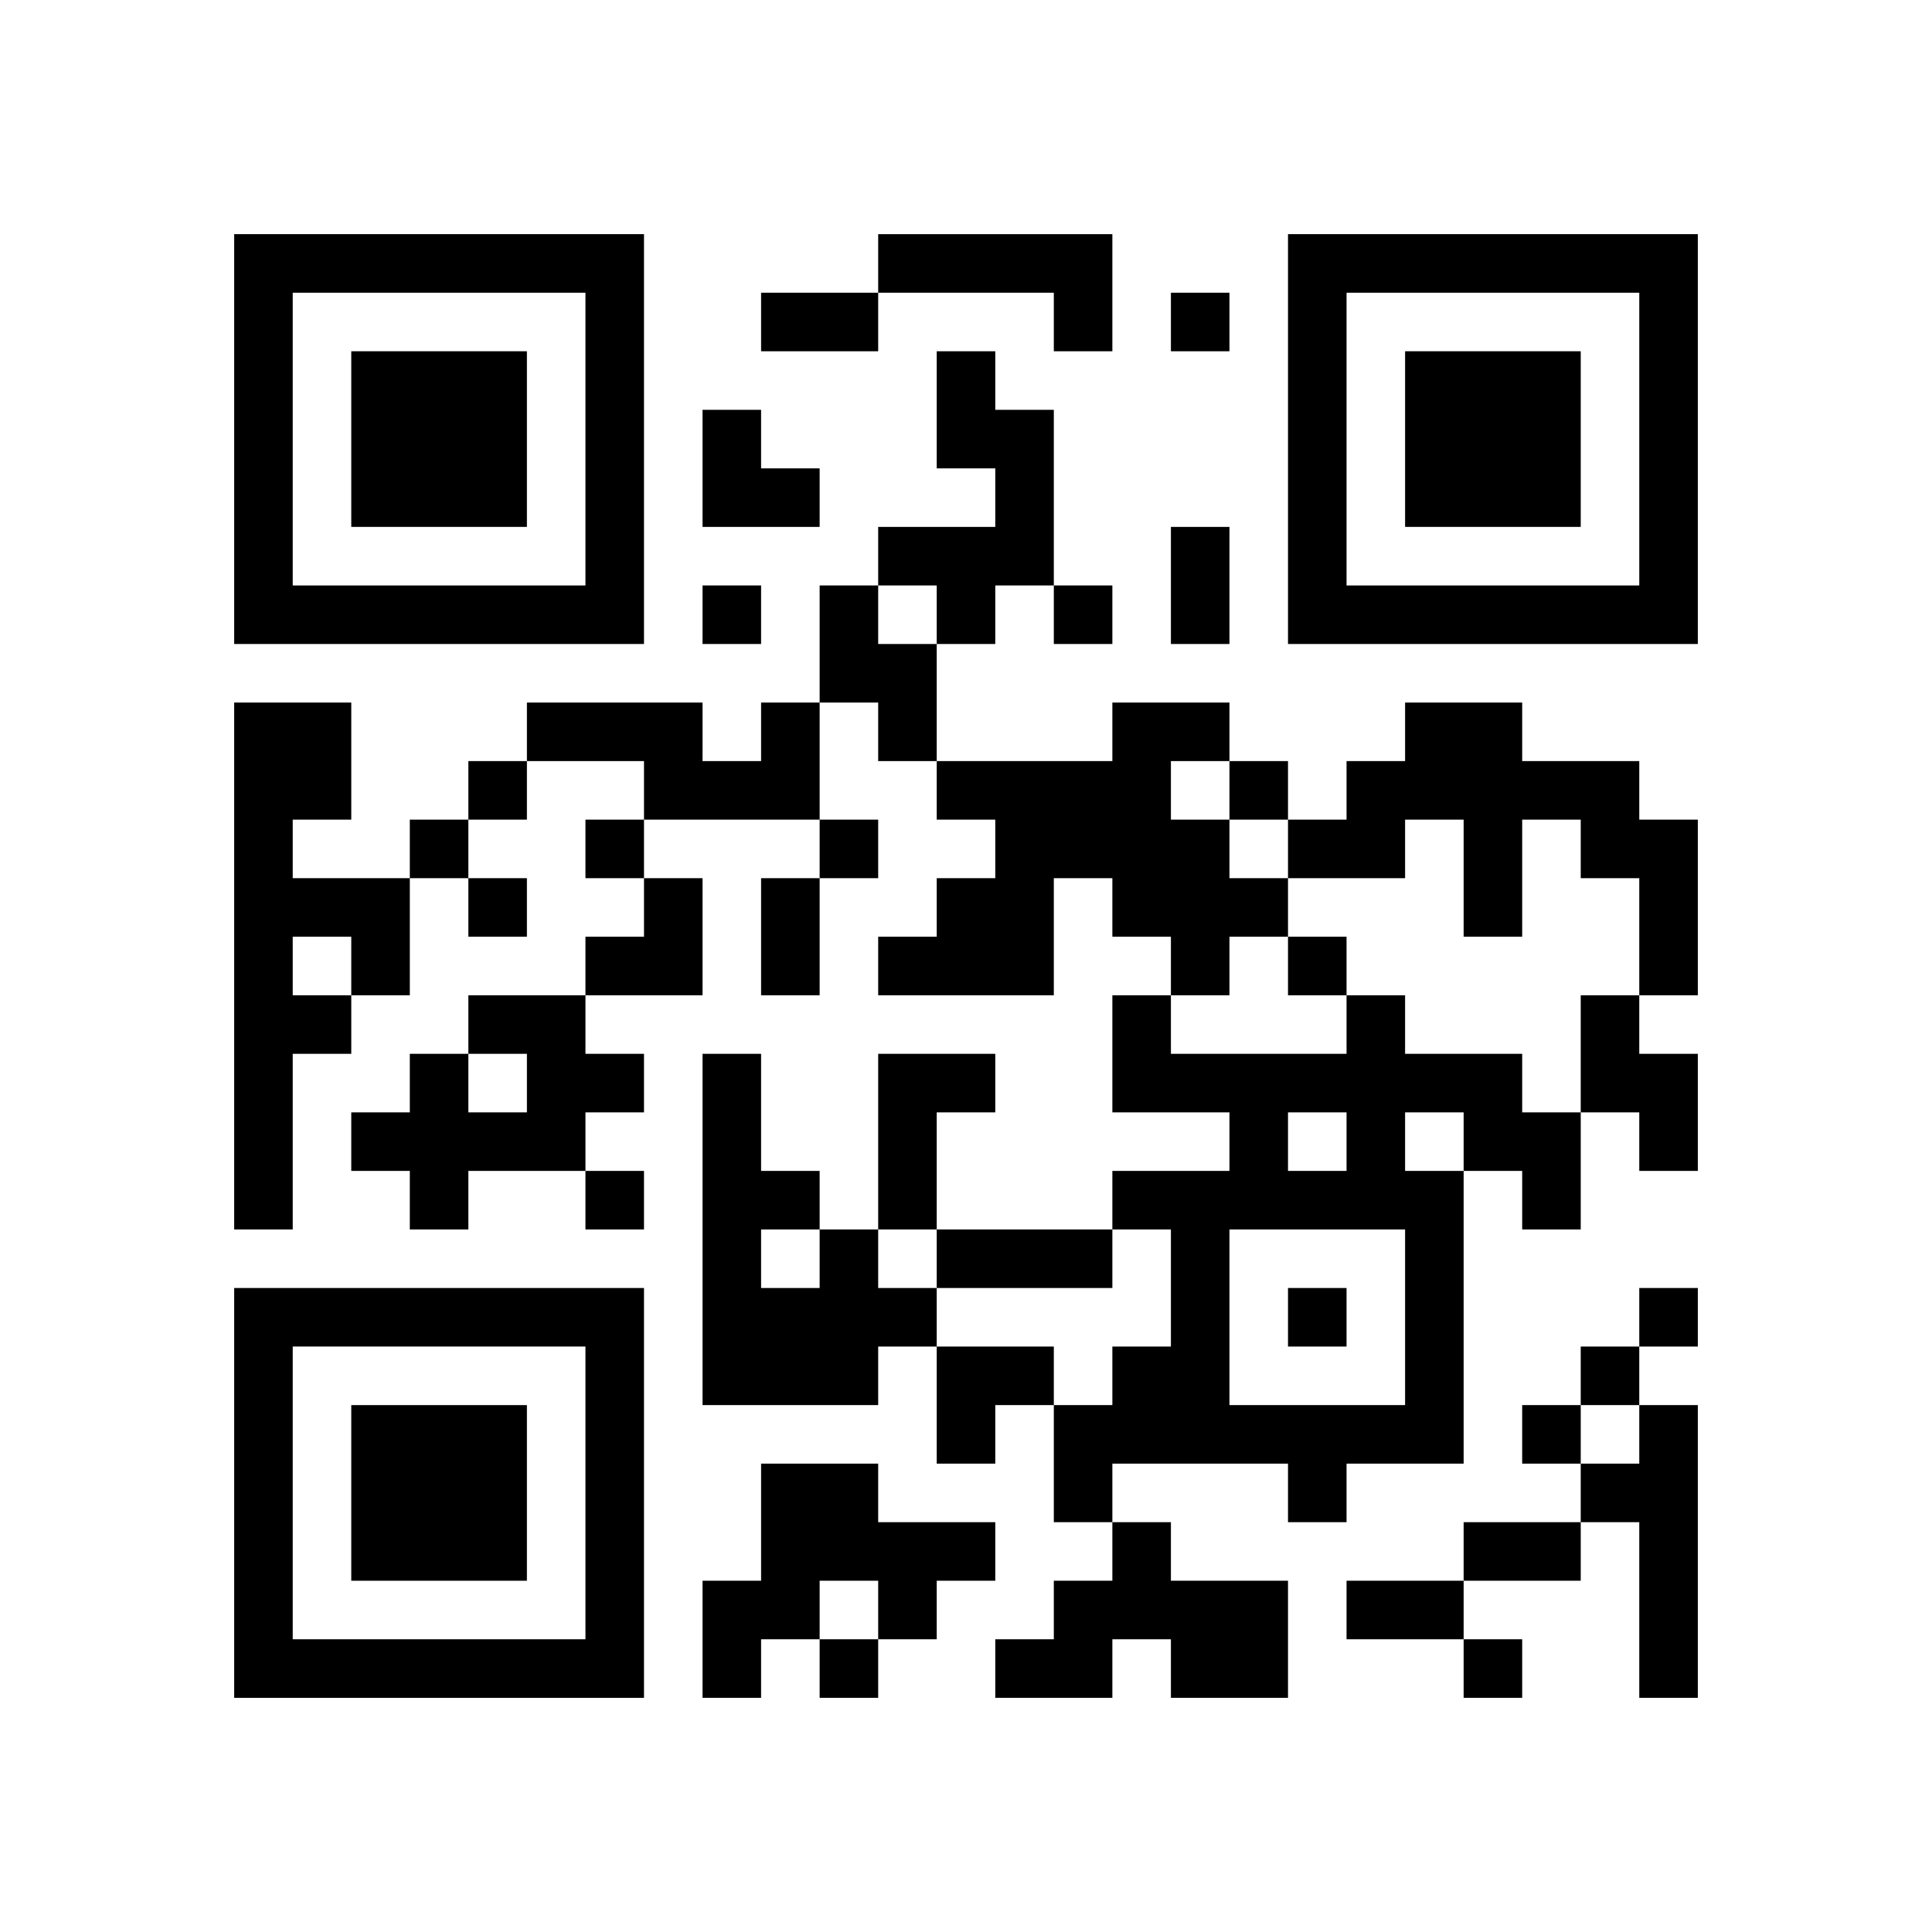
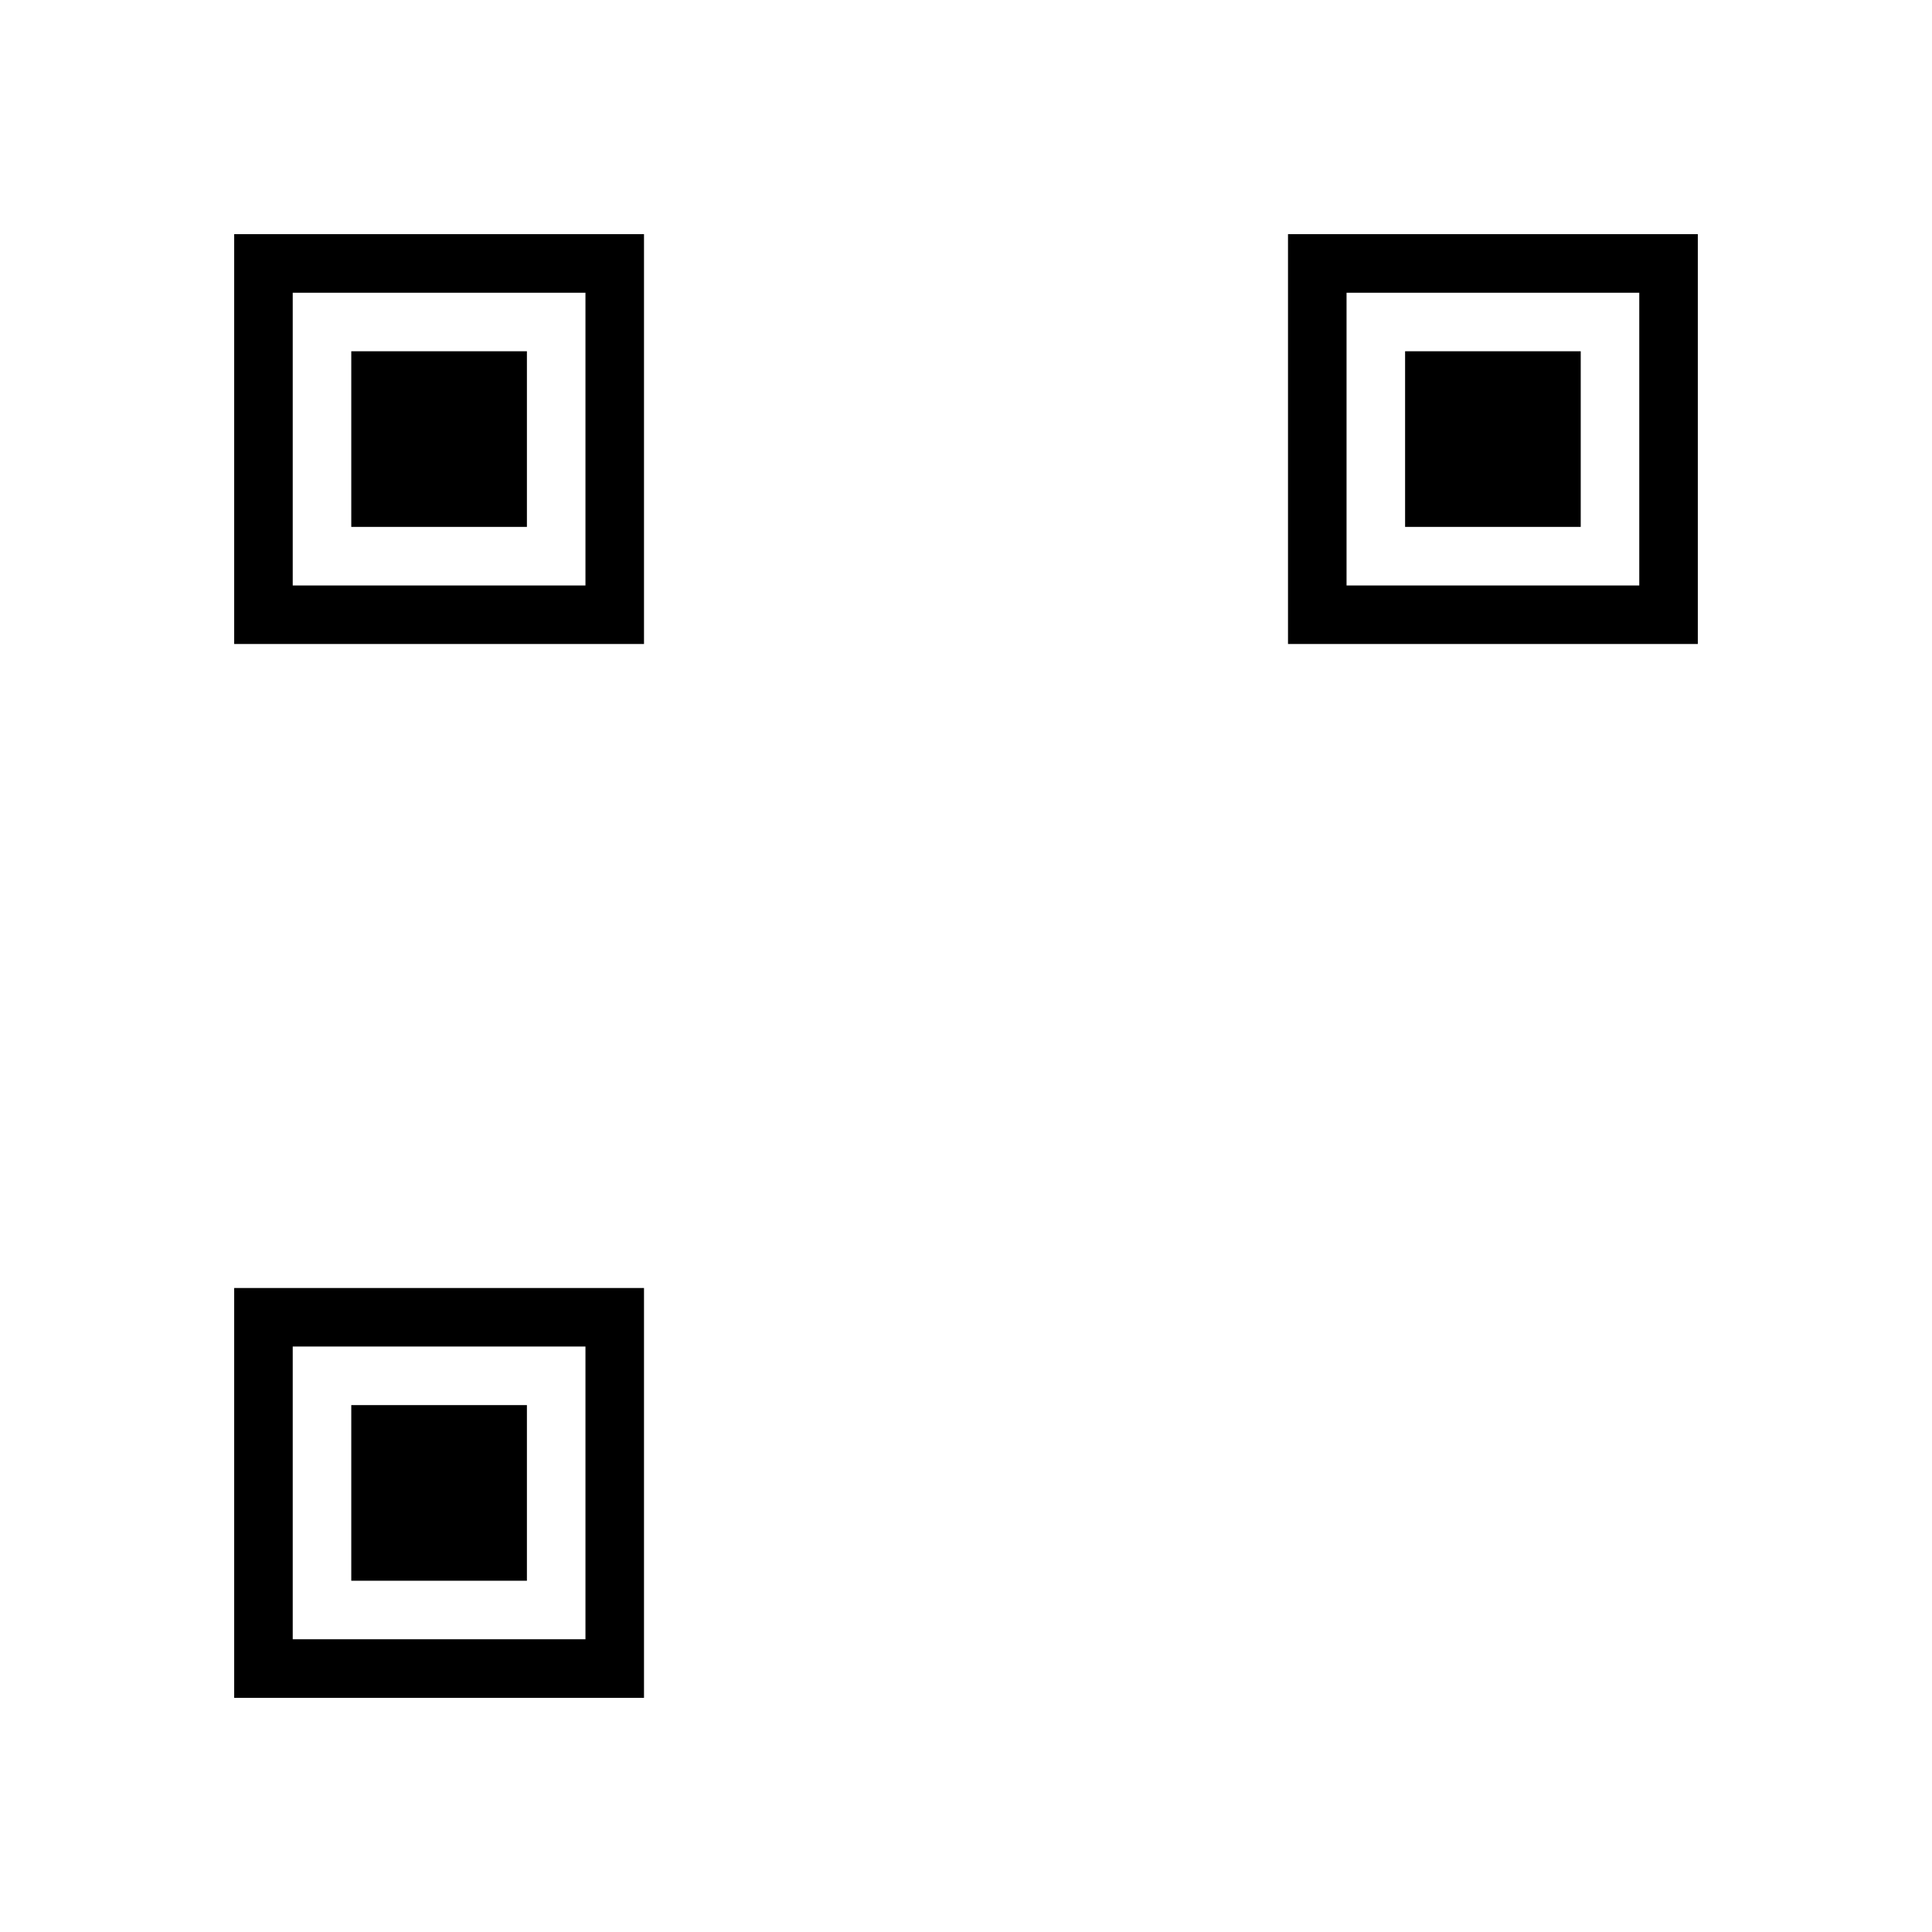
<svg xmlns="http://www.w3.org/2000/svg" xmlns:xlink="http://www.w3.org/1999/xlink" version="1.1" baseProfile="full" viewBox="-4 -4 33 33" width="132" height="132" id="qrcode-989c630b8ef10d57e474f813745025b0">
  <symbol id="tracker">
-     <path d="m 0 7 0 7 7 0 0 -7 -7 0 z m 1 1 5 0 0 5 -5 0 0 -5 z m 1 1 0 3 3 0 0 -3 -3 0 z" style="fill:#000000;stroke:none" />
+     <path d="m 0 7 0 7 7 0 0 -7 -7 0 z m 1 1 5 0 0 5 -5 0 0 -5 z m 1 1 0 3 3 0 0 -3 -3 0 " style="fill:#000000;stroke:none" />
  </symbol>
  <use x="0" y="-7" xlink:href="#tracker" />
  <use x="0" y="11" xlink:href="#tracker" />
  <use x="18" y="-7" xlink:href="#tracker" />
-   <path d="M11,0 h4v2h-1v-1h-3v-1 M12,2 h1v1h1v3h-1v1h-1v-1h-1v-1h2v-1h-1v-2 M10,6 h1v1h1v2h-1v-1h-1v-2 M0,8 h2v2h-1v1h2v2h-1v1h-1v3h-1v-9 M1,12 v1h1v-1h-1 M9,8 h1v2h-3v-1h-2v-1h3v1h1v-1 M15,8 h2v1h-1v1h1v1h1v1h-1v1h-1v-1h-1v-1h-1v2h-3v-1h1v-1h1v-1h-1v-1h3v-1 M20,8 h2v1h2v1h1v3h-1v-2h-1v-1h-1v2h-1v-2h-1v1h-2v-1h1v-1h1v-1 M4,13 h2v1h1v1h-1v1h-2v1h-1v-1h-1v-1h1v-1h1v1h1v-1h-1v-1 M19,13 h1v1h2v1h1v2h-1v-1h-1v5h-2v1h-1v-1h-3v1h-1v-2h1v-1h1v-2h-1v-1h2v-1h-2v-2h1v1h3v-1 M18,15 v1h1v-1h-1 M20,15 v1h1v-1h-1 M17,17 v3h3v-3h-3 M23,13 h1v1h1v2h-1v-1h-1v-2 M11,14 h2v1h-1v2h-1v-3 M10,17 h1v1h1v1h-1v1h-3v-6h1v2h1v1 M9,17 v1h1v-1h-1 M24,20 h1v5h-1v-3h-1v-1h1v-1 M9,21 h2v1h2v1h-1v1h-1v-1h-1v1h-1v1h-1v-2h1v-2 M15,22 h1v1h2v2h-2v-1h-1v1h-2v-1h1v-1h1v-1 M16,1 v1h1v-1h-1 M8,6 v1h1v-1h-1 M14,6 v1h1v-1h-1 M4,9 v1h1v-1h-1 M17,9 v1h1v-1h-1 M3,10 v1h1v-1h-1 M6,10 v1h1v-1h-1 M10,10 v1h1v-1h-1 M4,11 v1h1v-1h-1 M18,12 v1h1v-1h-1 M6,16 v1h1v-1h-1 M18,18 v1h1v-1h-1 M24,18 v1h1v-1h-1 M23,19 v1h1v-1h-1 M22,20 v1h1v-1h-1 M10,24 v1h1v-1h-1 M21,24 v1h1v-1h-1 M9,1 h2v1h-2v-1 M16,5 h1v2h-1v-2 M9,11 h1v2h-1v-2 M12,17 h3v1h-3v-1 M21,22 h2v1h-2v-1 M19,23 h2v1h-2v-1 M8,3 h1v1h1v1h-2z M6,11 m1,0h1v2h-2v-1h1z M12,19 h2v1h-1v1h-1z" style="fill:#000000;stroke:none" />
</svg>